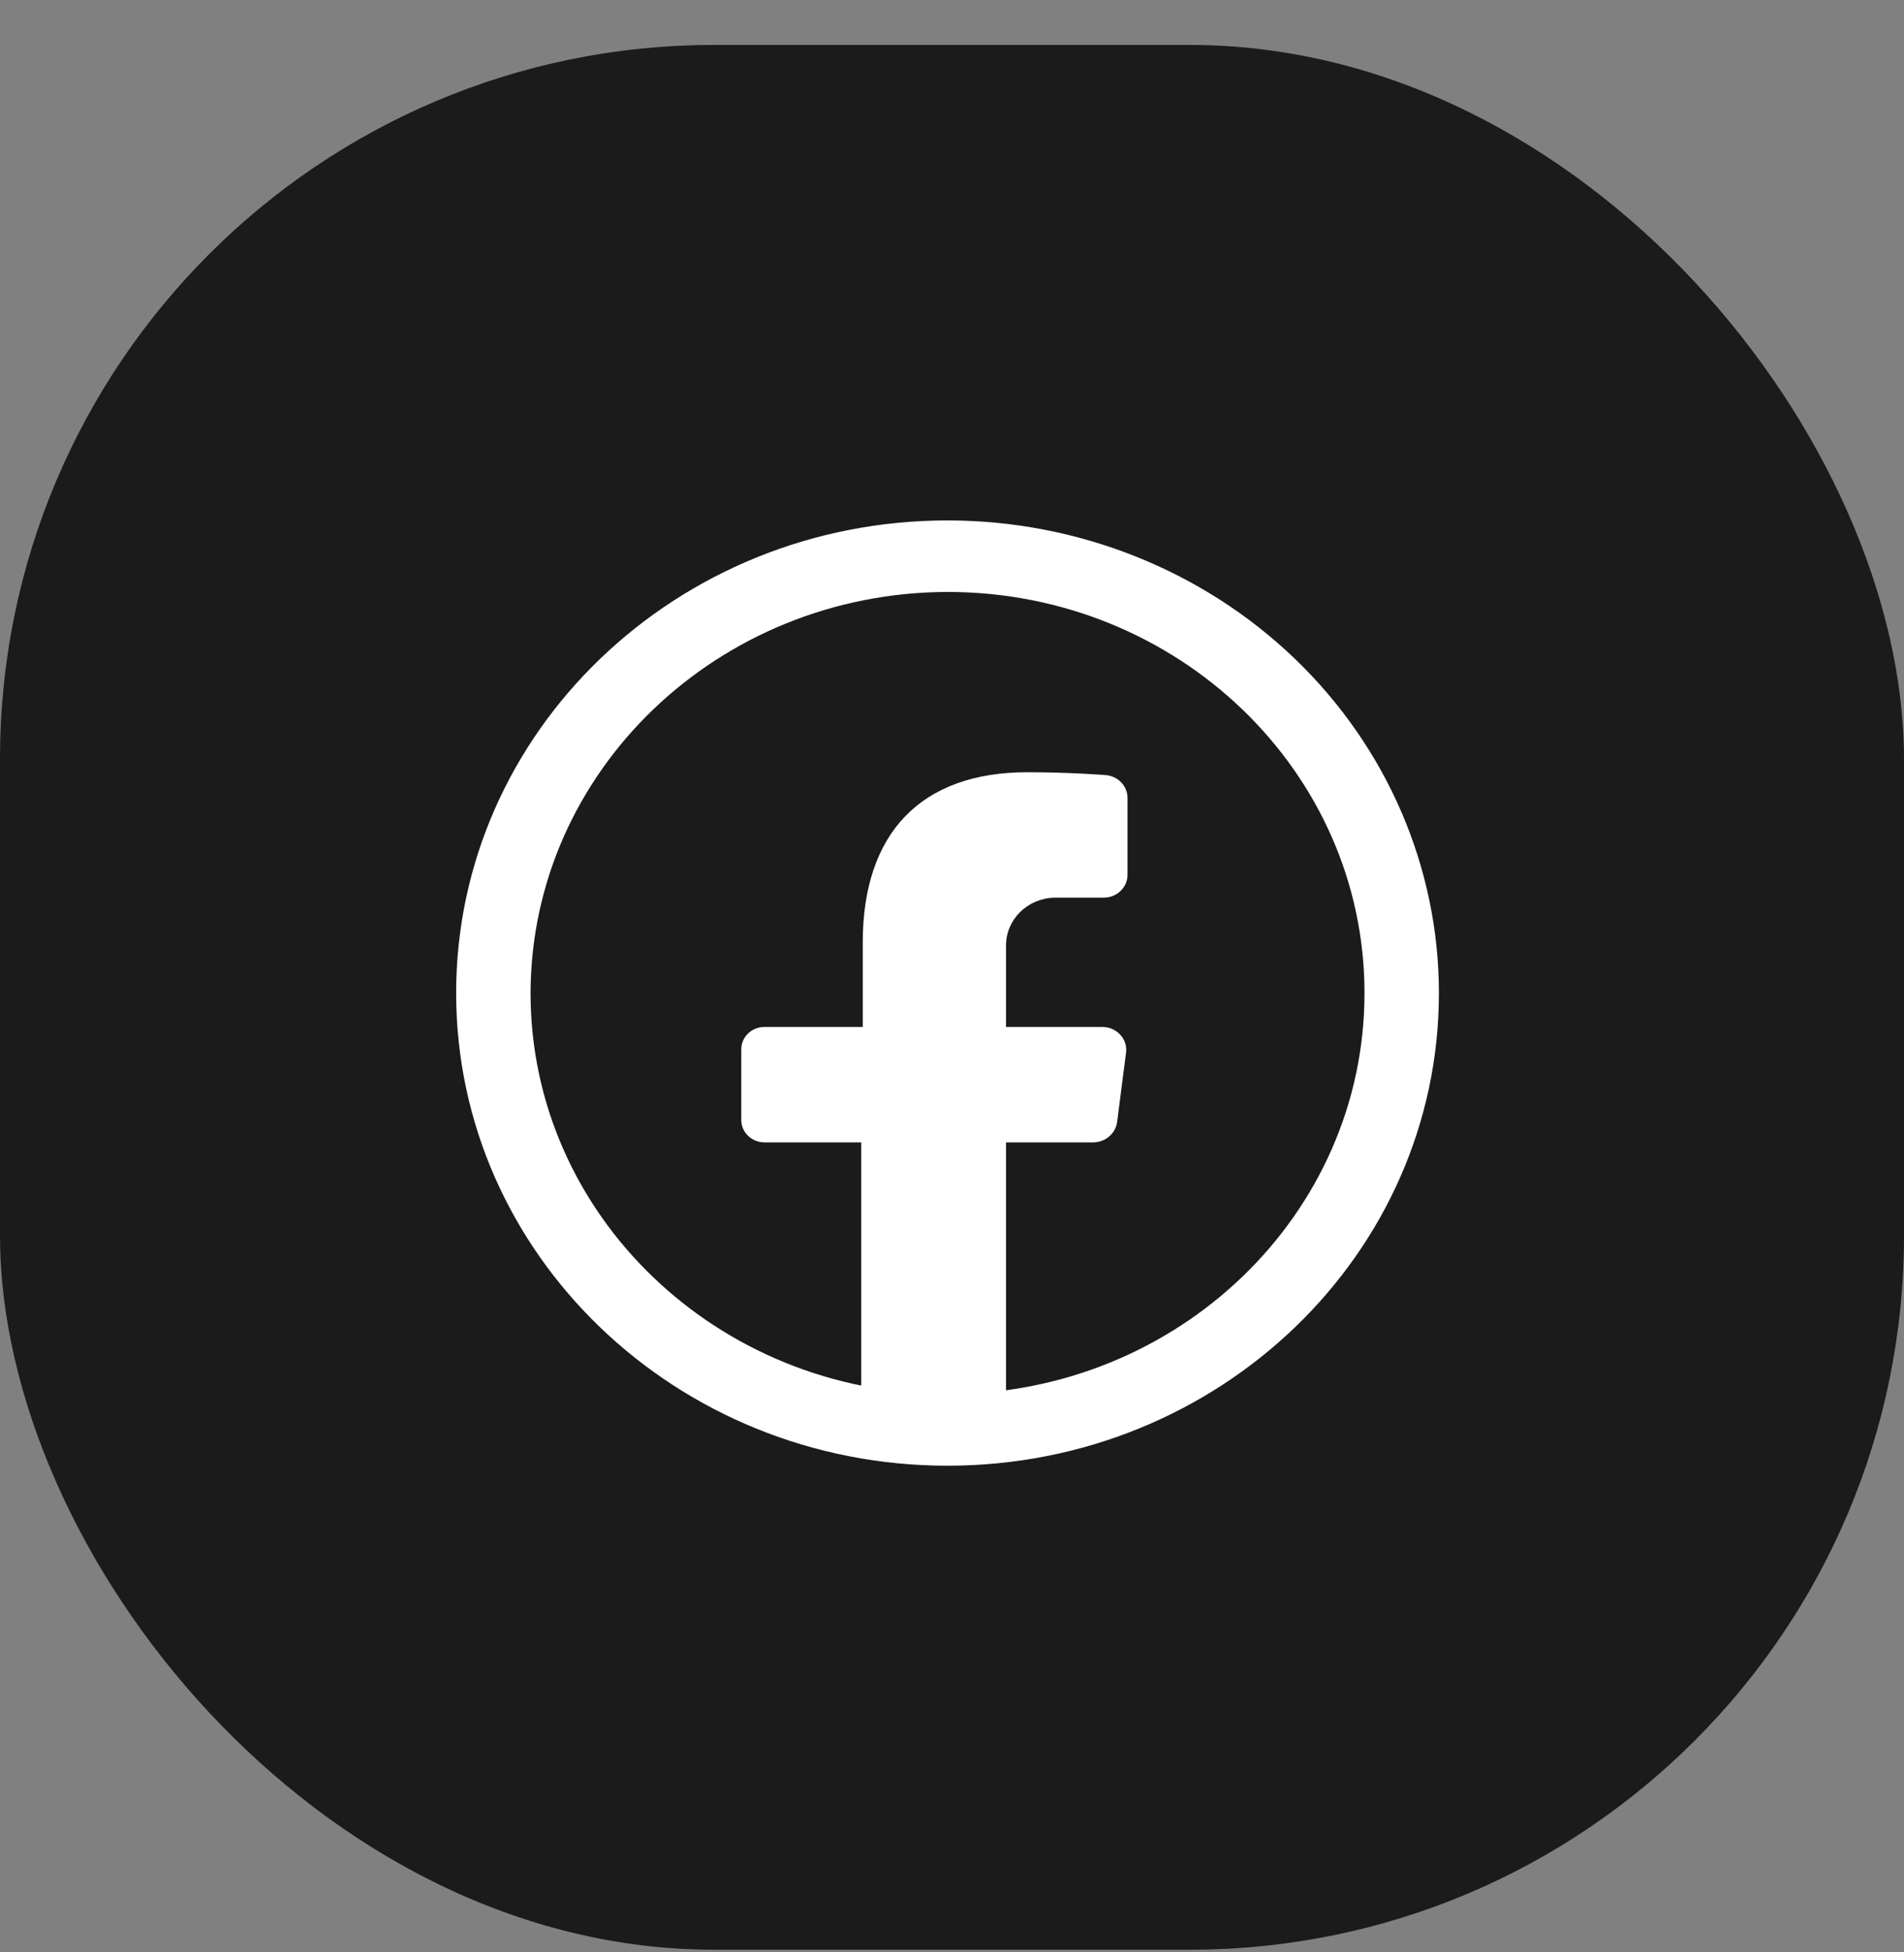
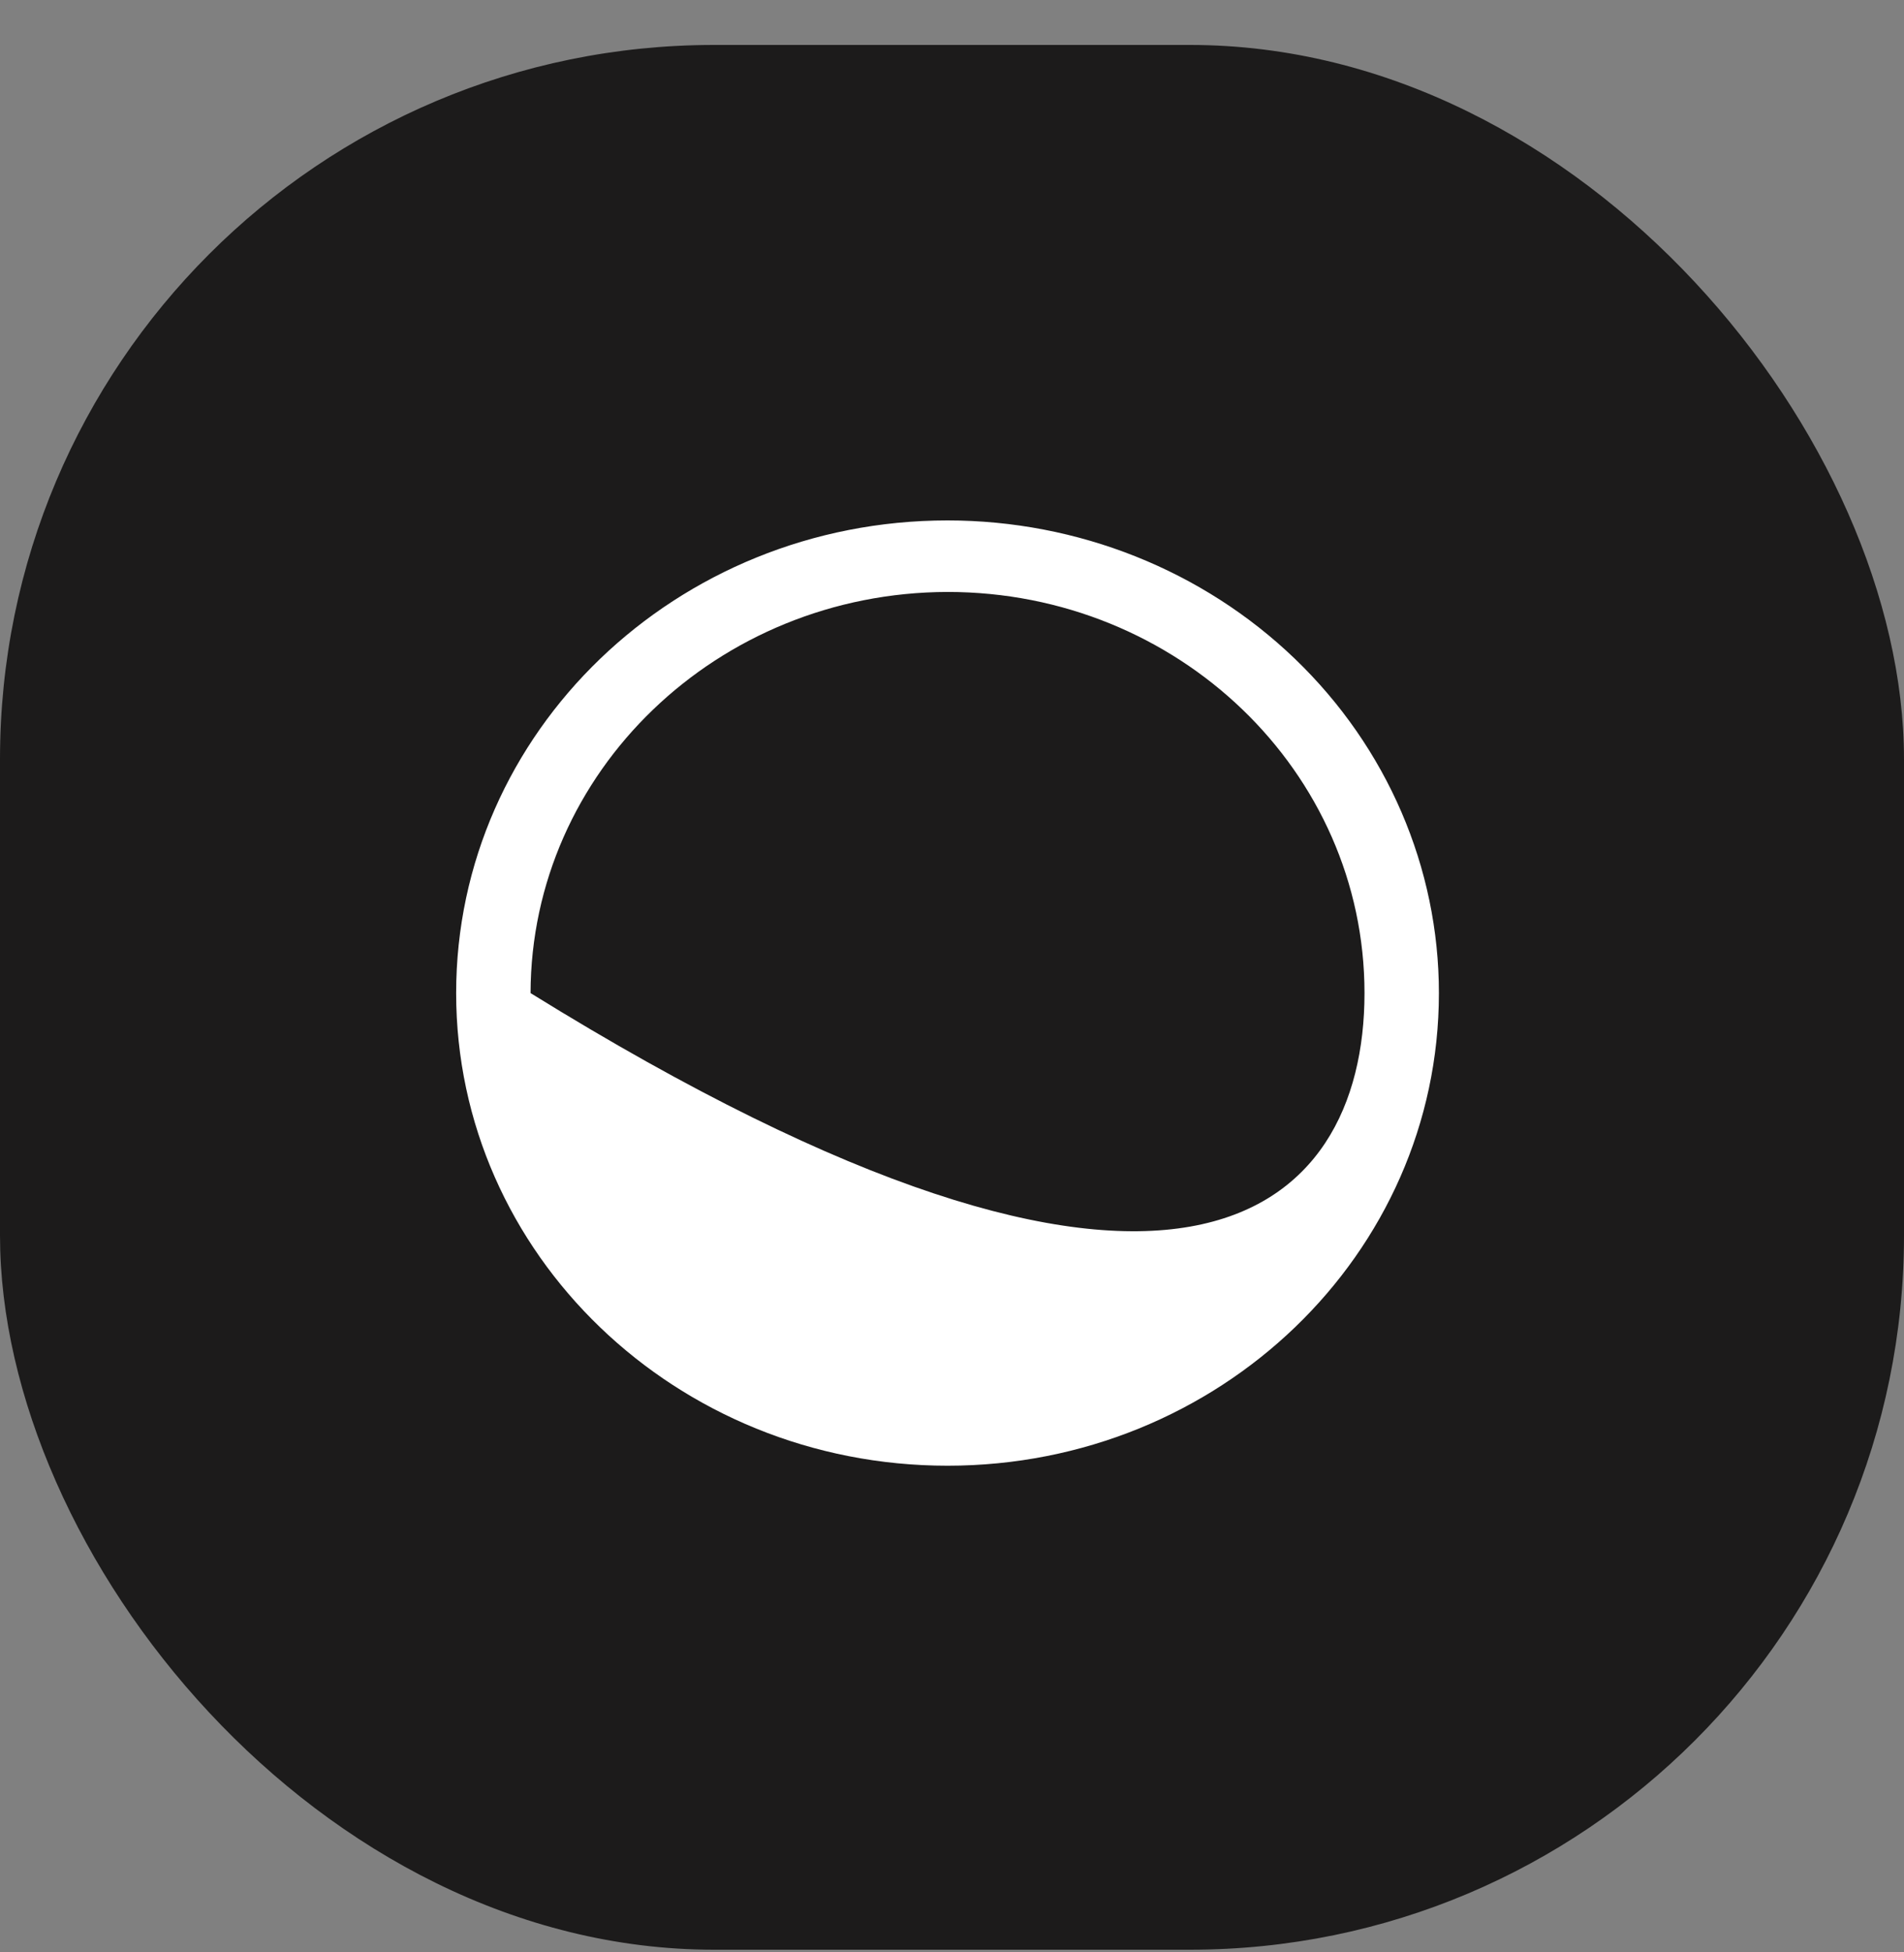
<svg xmlns="http://www.w3.org/2000/svg" width="40" height="41" viewBox="0 0 40 41" fill="none">
  <rect x="0" y="0" width="40" height="41" fill="#808080" stroke="none" />
  <rect y="0.944" width="40" height="40" rx="15" fill="#1C1B1B" />
-   <path d="M22.145 18.851H23.187C23.322 18.851 23.45 18.799 23.544 18.707C23.639 18.615 23.69 18.49 23.687 18.361V16.758C23.688 16.507 23.489 16.298 23.229 16.277C23.229 16.277 22.489 16.217 21.583 16.217C19.354 16.217 18.125 17.489 18.125 19.793V21.566H16.073C15.939 21.563 15.81 21.613 15.716 21.703C15.621 21.794 15.57 21.918 15.573 22.047V23.509C15.57 23.637 15.621 23.761 15.716 23.852C15.81 23.943 15.939 23.992 16.073 23.99H18.093V29.659H21.135V23.99H22.968C23.22 23.987 23.433 23.808 23.468 23.569L23.656 22.107C23.675 21.968 23.629 21.829 23.531 21.726C23.436 21.623 23.299 21.565 23.156 21.566H21.135V19.853C21.135 19.311 21.582 18.868 22.145 18.851Z" fill="white" />
-   <path fill-rule="evenodd" clip-rule="evenodd" d="M9.583 20.855C9.583 15.373 14.205 10.929 19.906 10.929C22.644 10.929 25.269 11.975 27.205 13.836C29.141 15.697 30.229 18.222 30.229 20.855C30.229 26.337 25.607 30.78 19.906 30.78C14.205 30.78 9.583 26.337 9.583 20.855ZM28.666 20.855C28.666 16.202 24.744 12.431 19.906 12.431C15.072 12.442 11.157 16.207 11.146 20.855C11.146 25.507 15.068 29.278 19.906 29.278C24.744 29.278 28.666 25.507 28.666 20.855Z" fill="white" />
+   <path fill-rule="evenodd" clip-rule="evenodd" d="M9.583 20.855C9.583 15.373 14.205 10.929 19.906 10.929C22.644 10.929 25.269 11.975 27.205 13.836C29.141 15.697 30.229 18.222 30.229 20.855C30.229 26.337 25.607 30.78 19.906 30.78C14.205 30.78 9.583 26.337 9.583 20.855ZM28.666 20.855C28.666 16.202 24.744 12.431 19.906 12.431C15.072 12.442 11.157 16.207 11.146 20.855C24.744 29.278 28.666 25.507 28.666 20.855Z" fill="white" />
</svg>